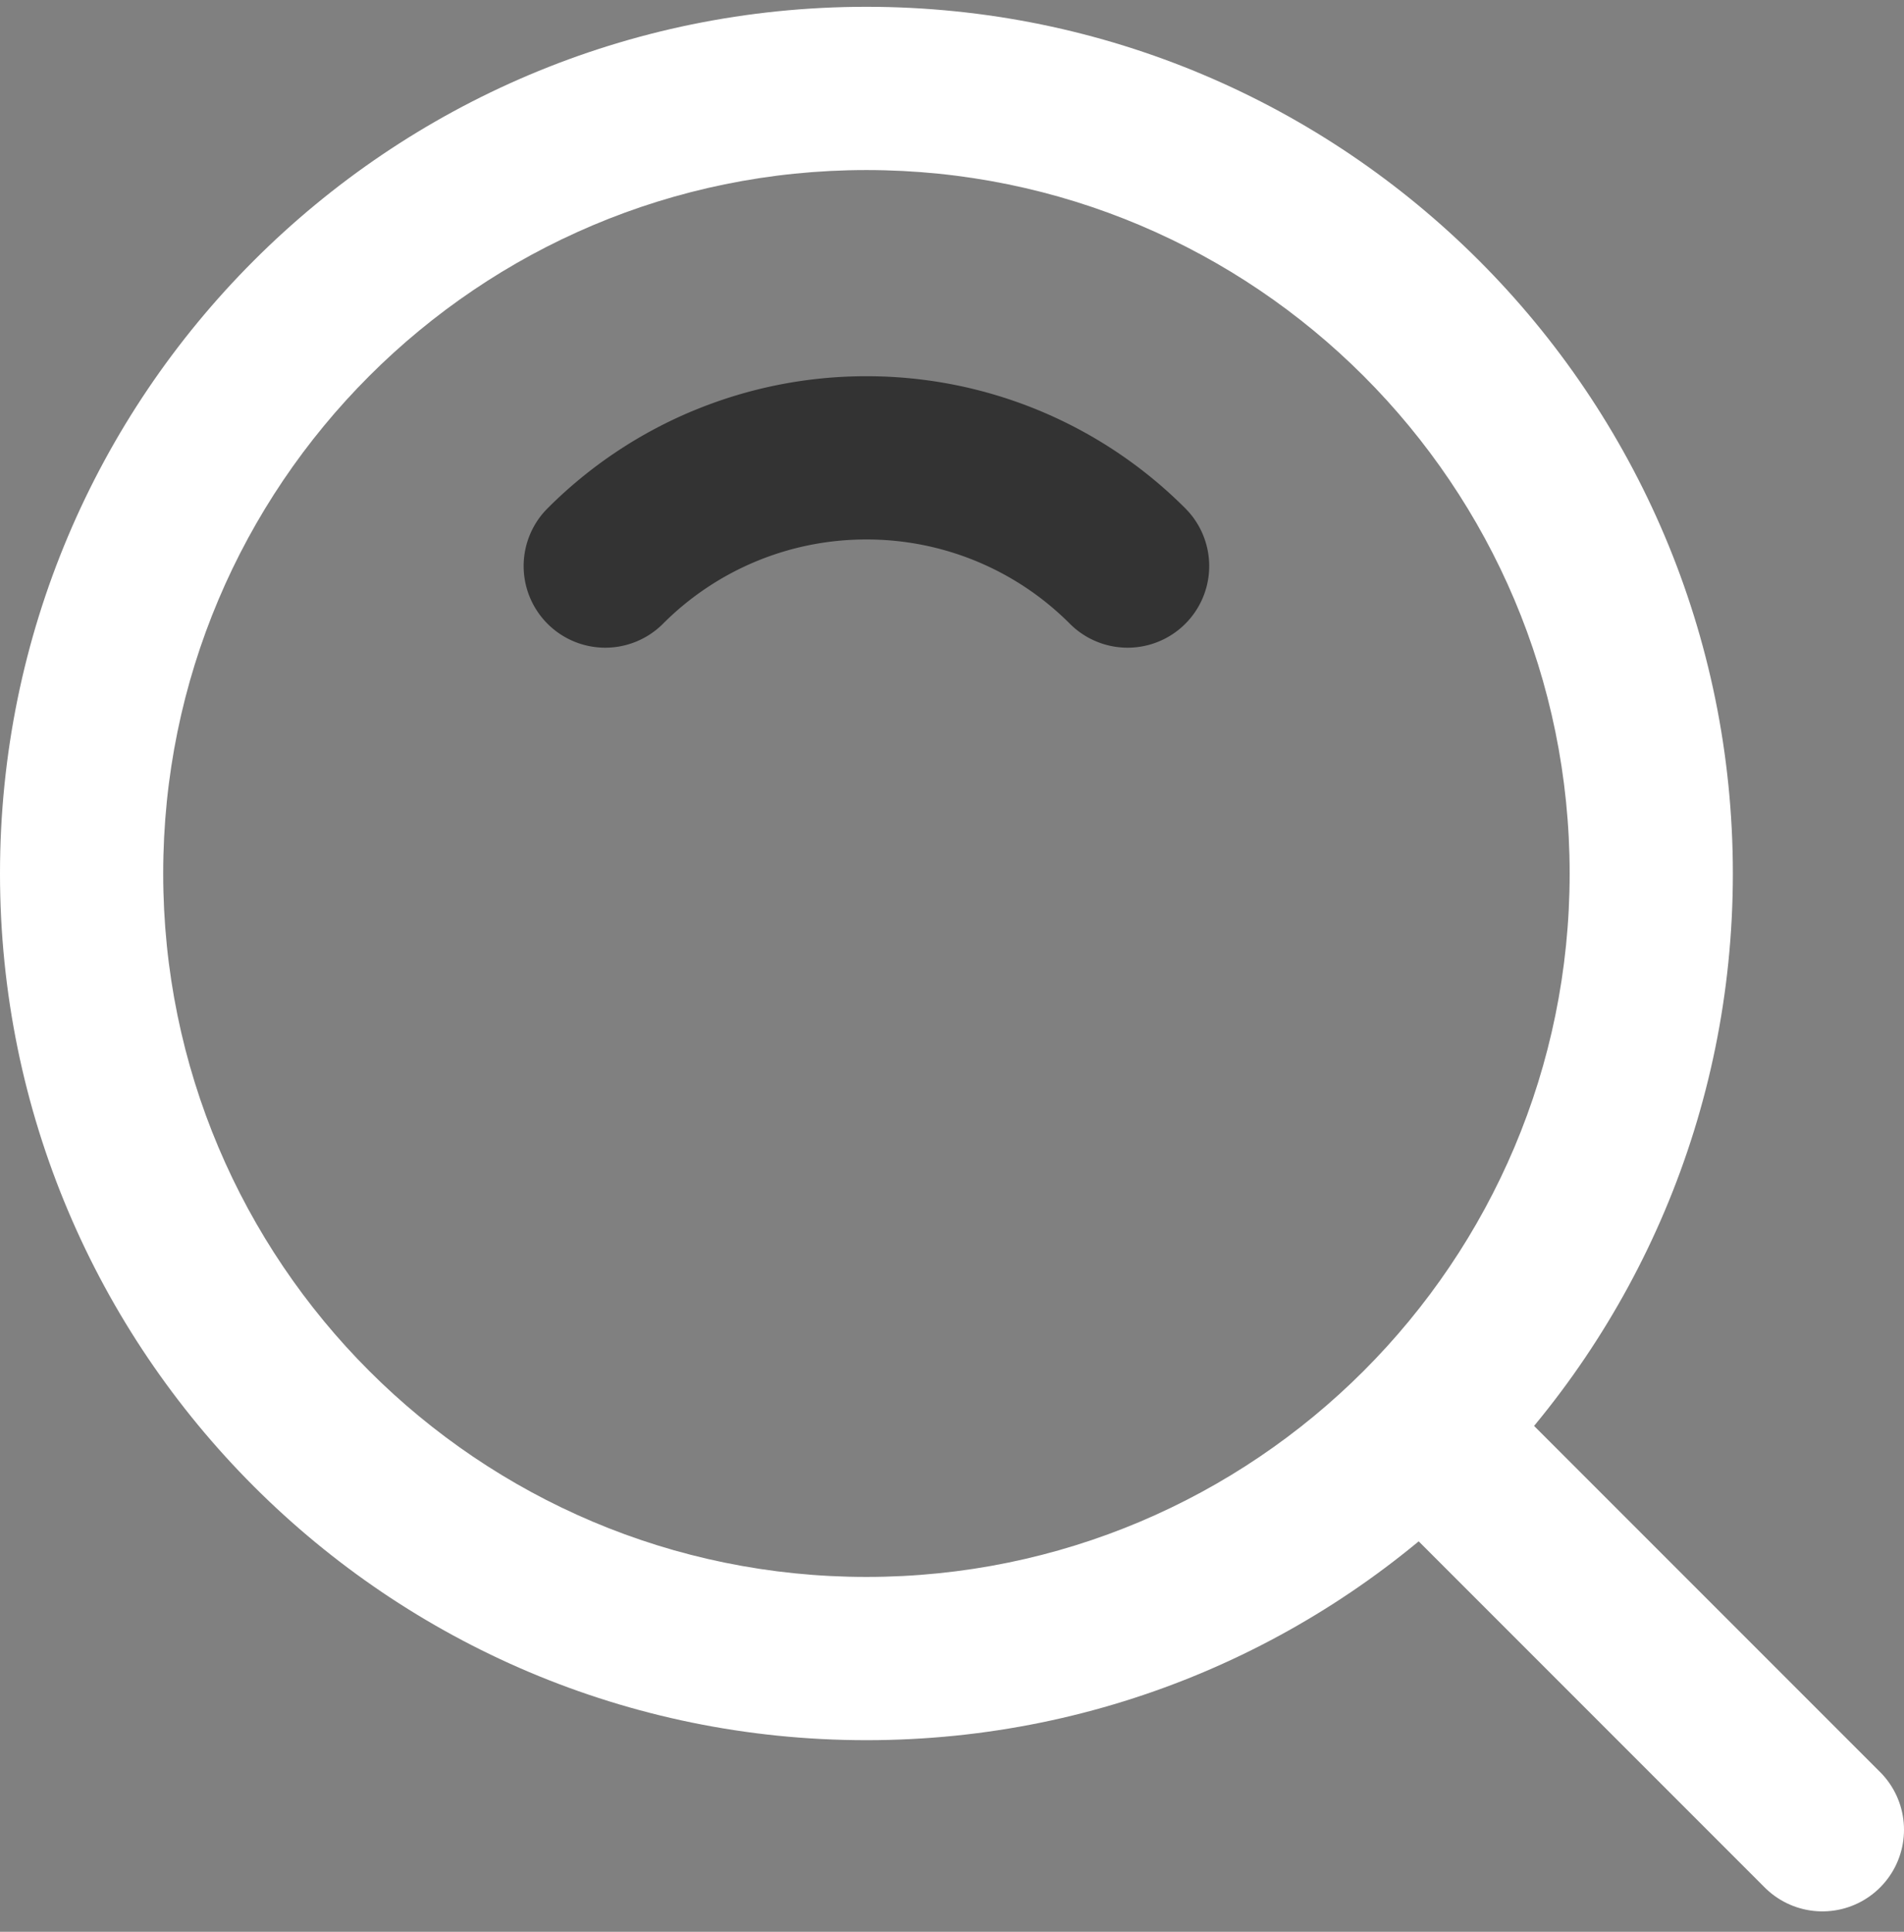
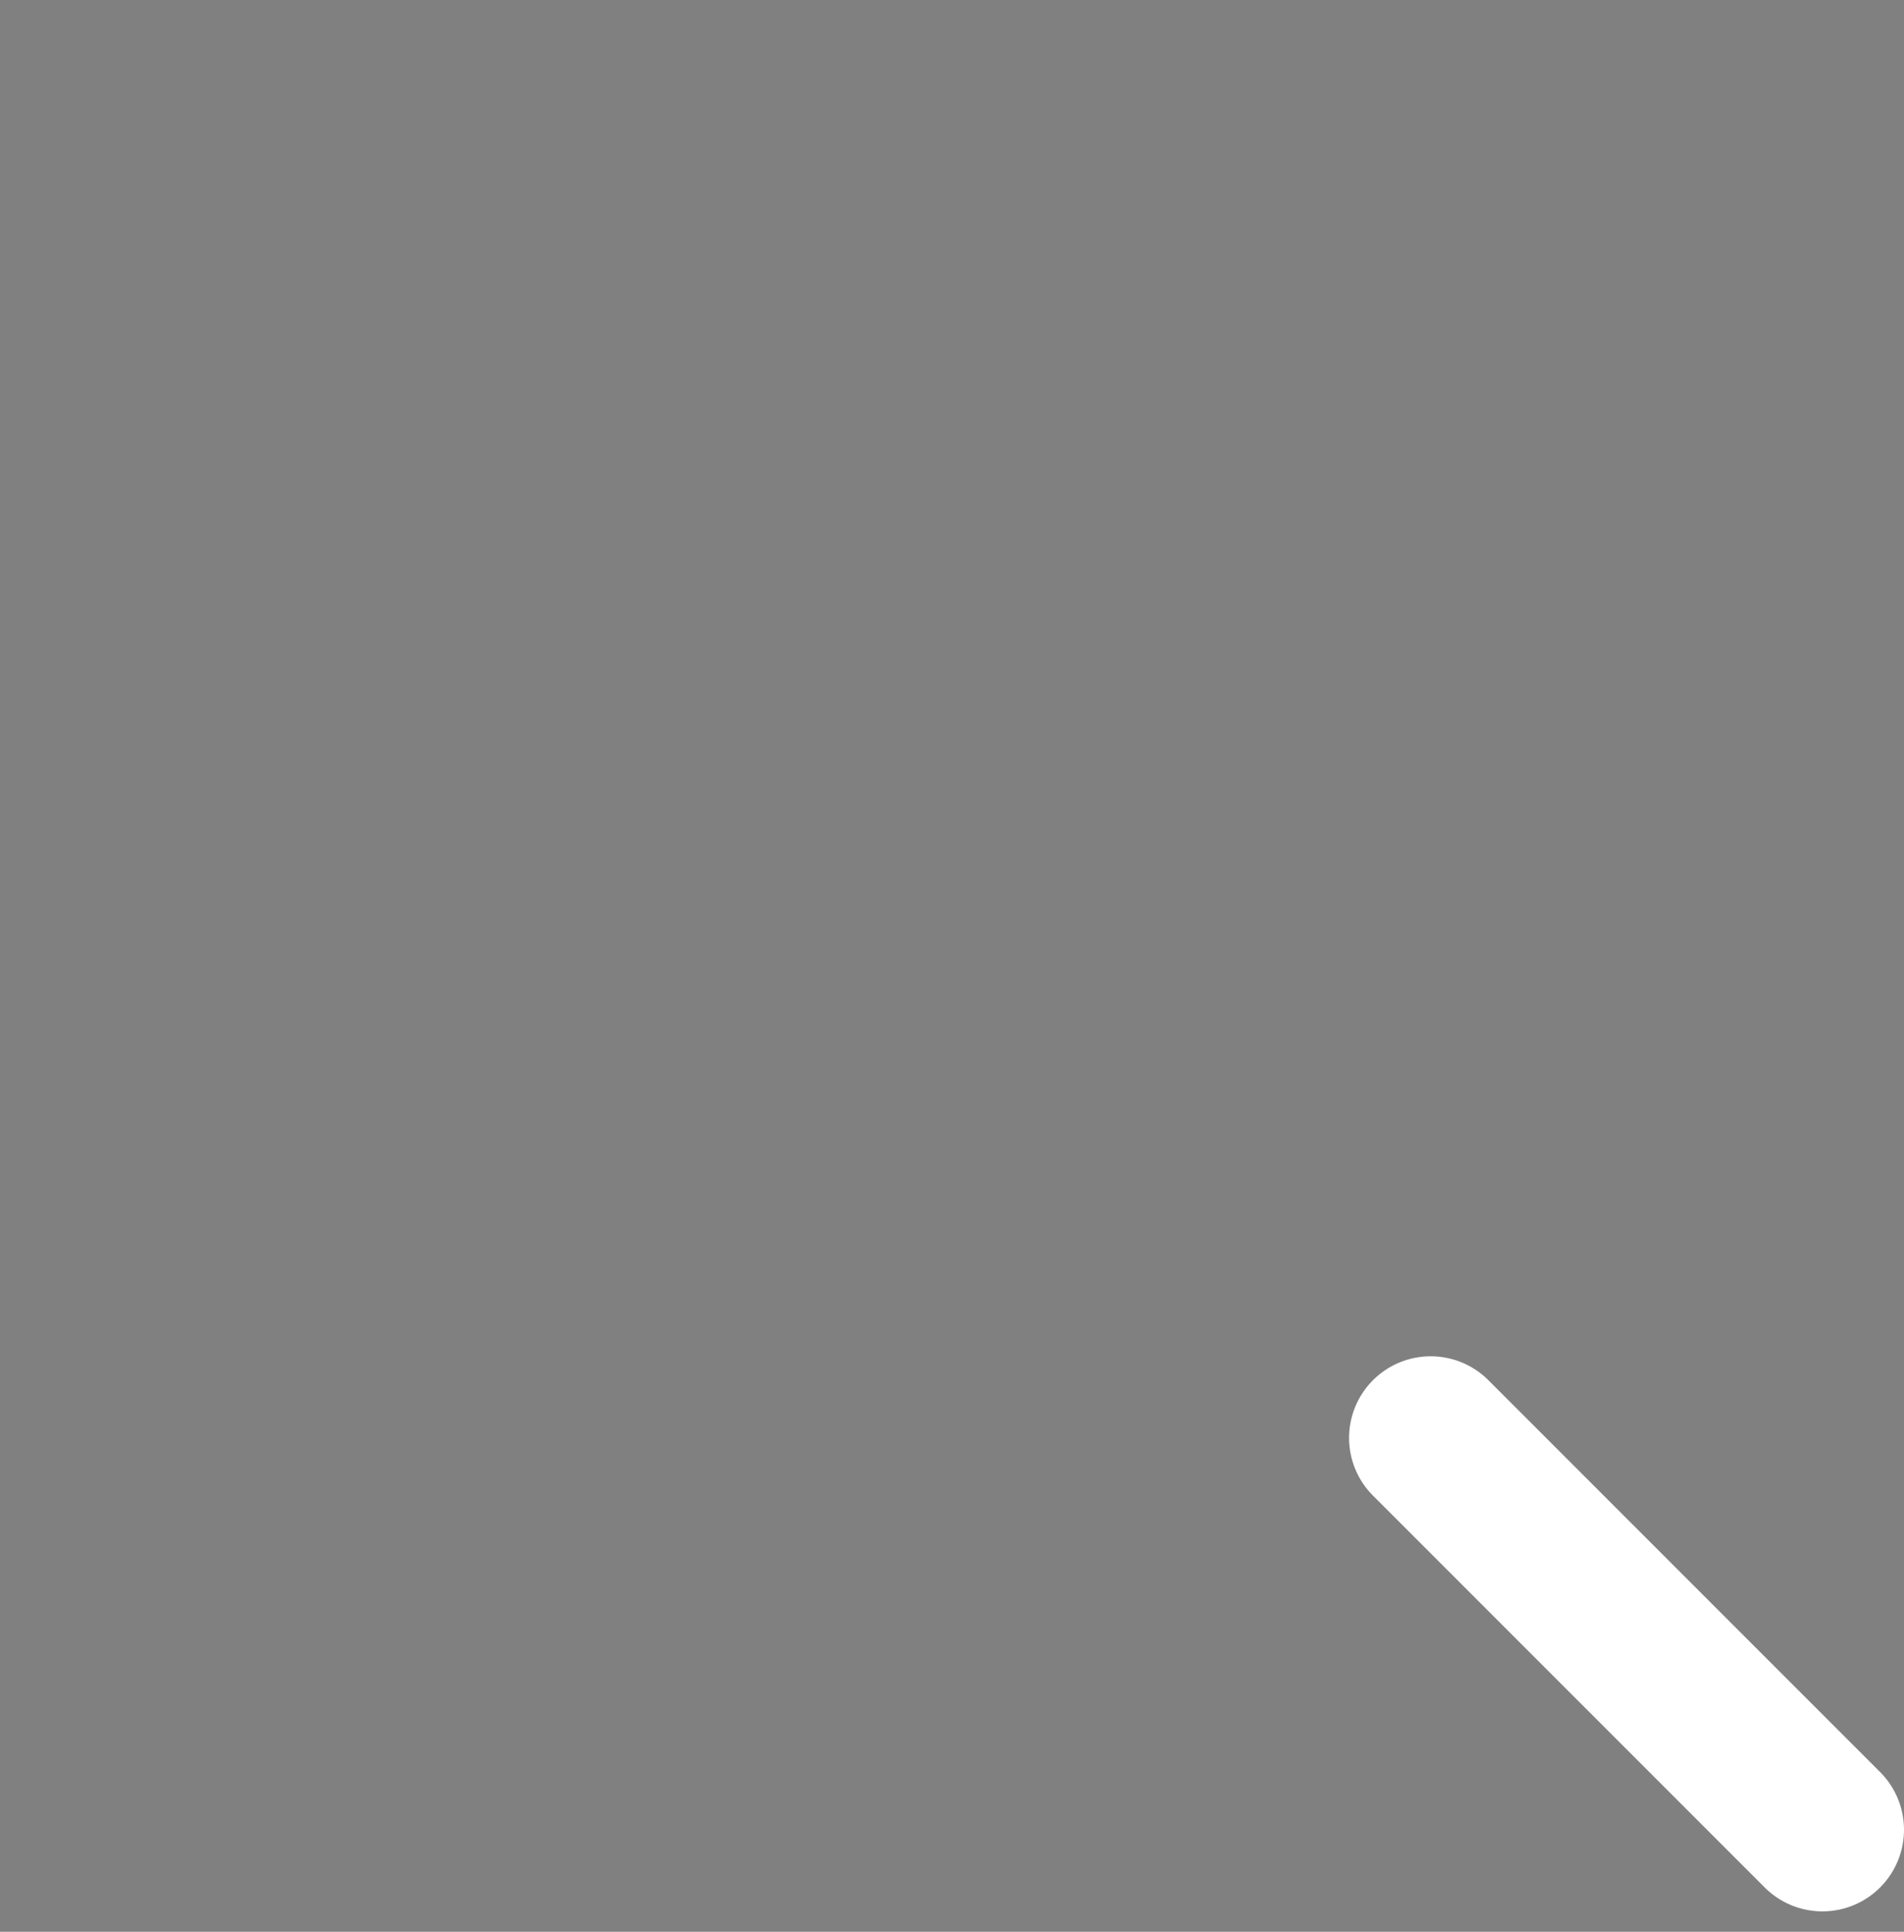
<svg xmlns="http://www.w3.org/2000/svg" width="70" height="71" fill="none">
  <rect width="100%" height="100%" fill="#808080" stroke="none" />
-   <path fill-rule="evenodd" clip-rule="evenodd" d="M0 32.104C0 14.511 14.261.25 31.854.25s31.854 14.261 31.854 31.854-14.261 31.854-31.854 31.854S0 49.697 0 32.104zM31.854 6.25C17.575 6.25 6 17.825 6 32.104c0 14.28 11.575 25.854 25.854 25.854 14.28 0 25.854-11.575 25.854-25.854S46.133 6.25 31.854 6.25z" fill="#fff" />
  <path d="M52.598 52.848L67 67.25" stroke="#fff" stroke-width="6" stroke-linecap="round" stroke-linejoin="round" />
-   <path fill-rule="evenodd" clip-rule="evenodd" d="M25.509 15.087a16.536 16.536 0 016.345-1.259 16.536 16.536 0 0111.726 4.858 3 3 0 01-4.248 4.238 10.537 10.537 0 00-7.474-3.096h-.008a10.535 10.535 0 00-7.474 3.096 3 3 0 01-4.248-4.238 16.535 16.535 0 015.38-3.6z" fill="#333" />
</svg>